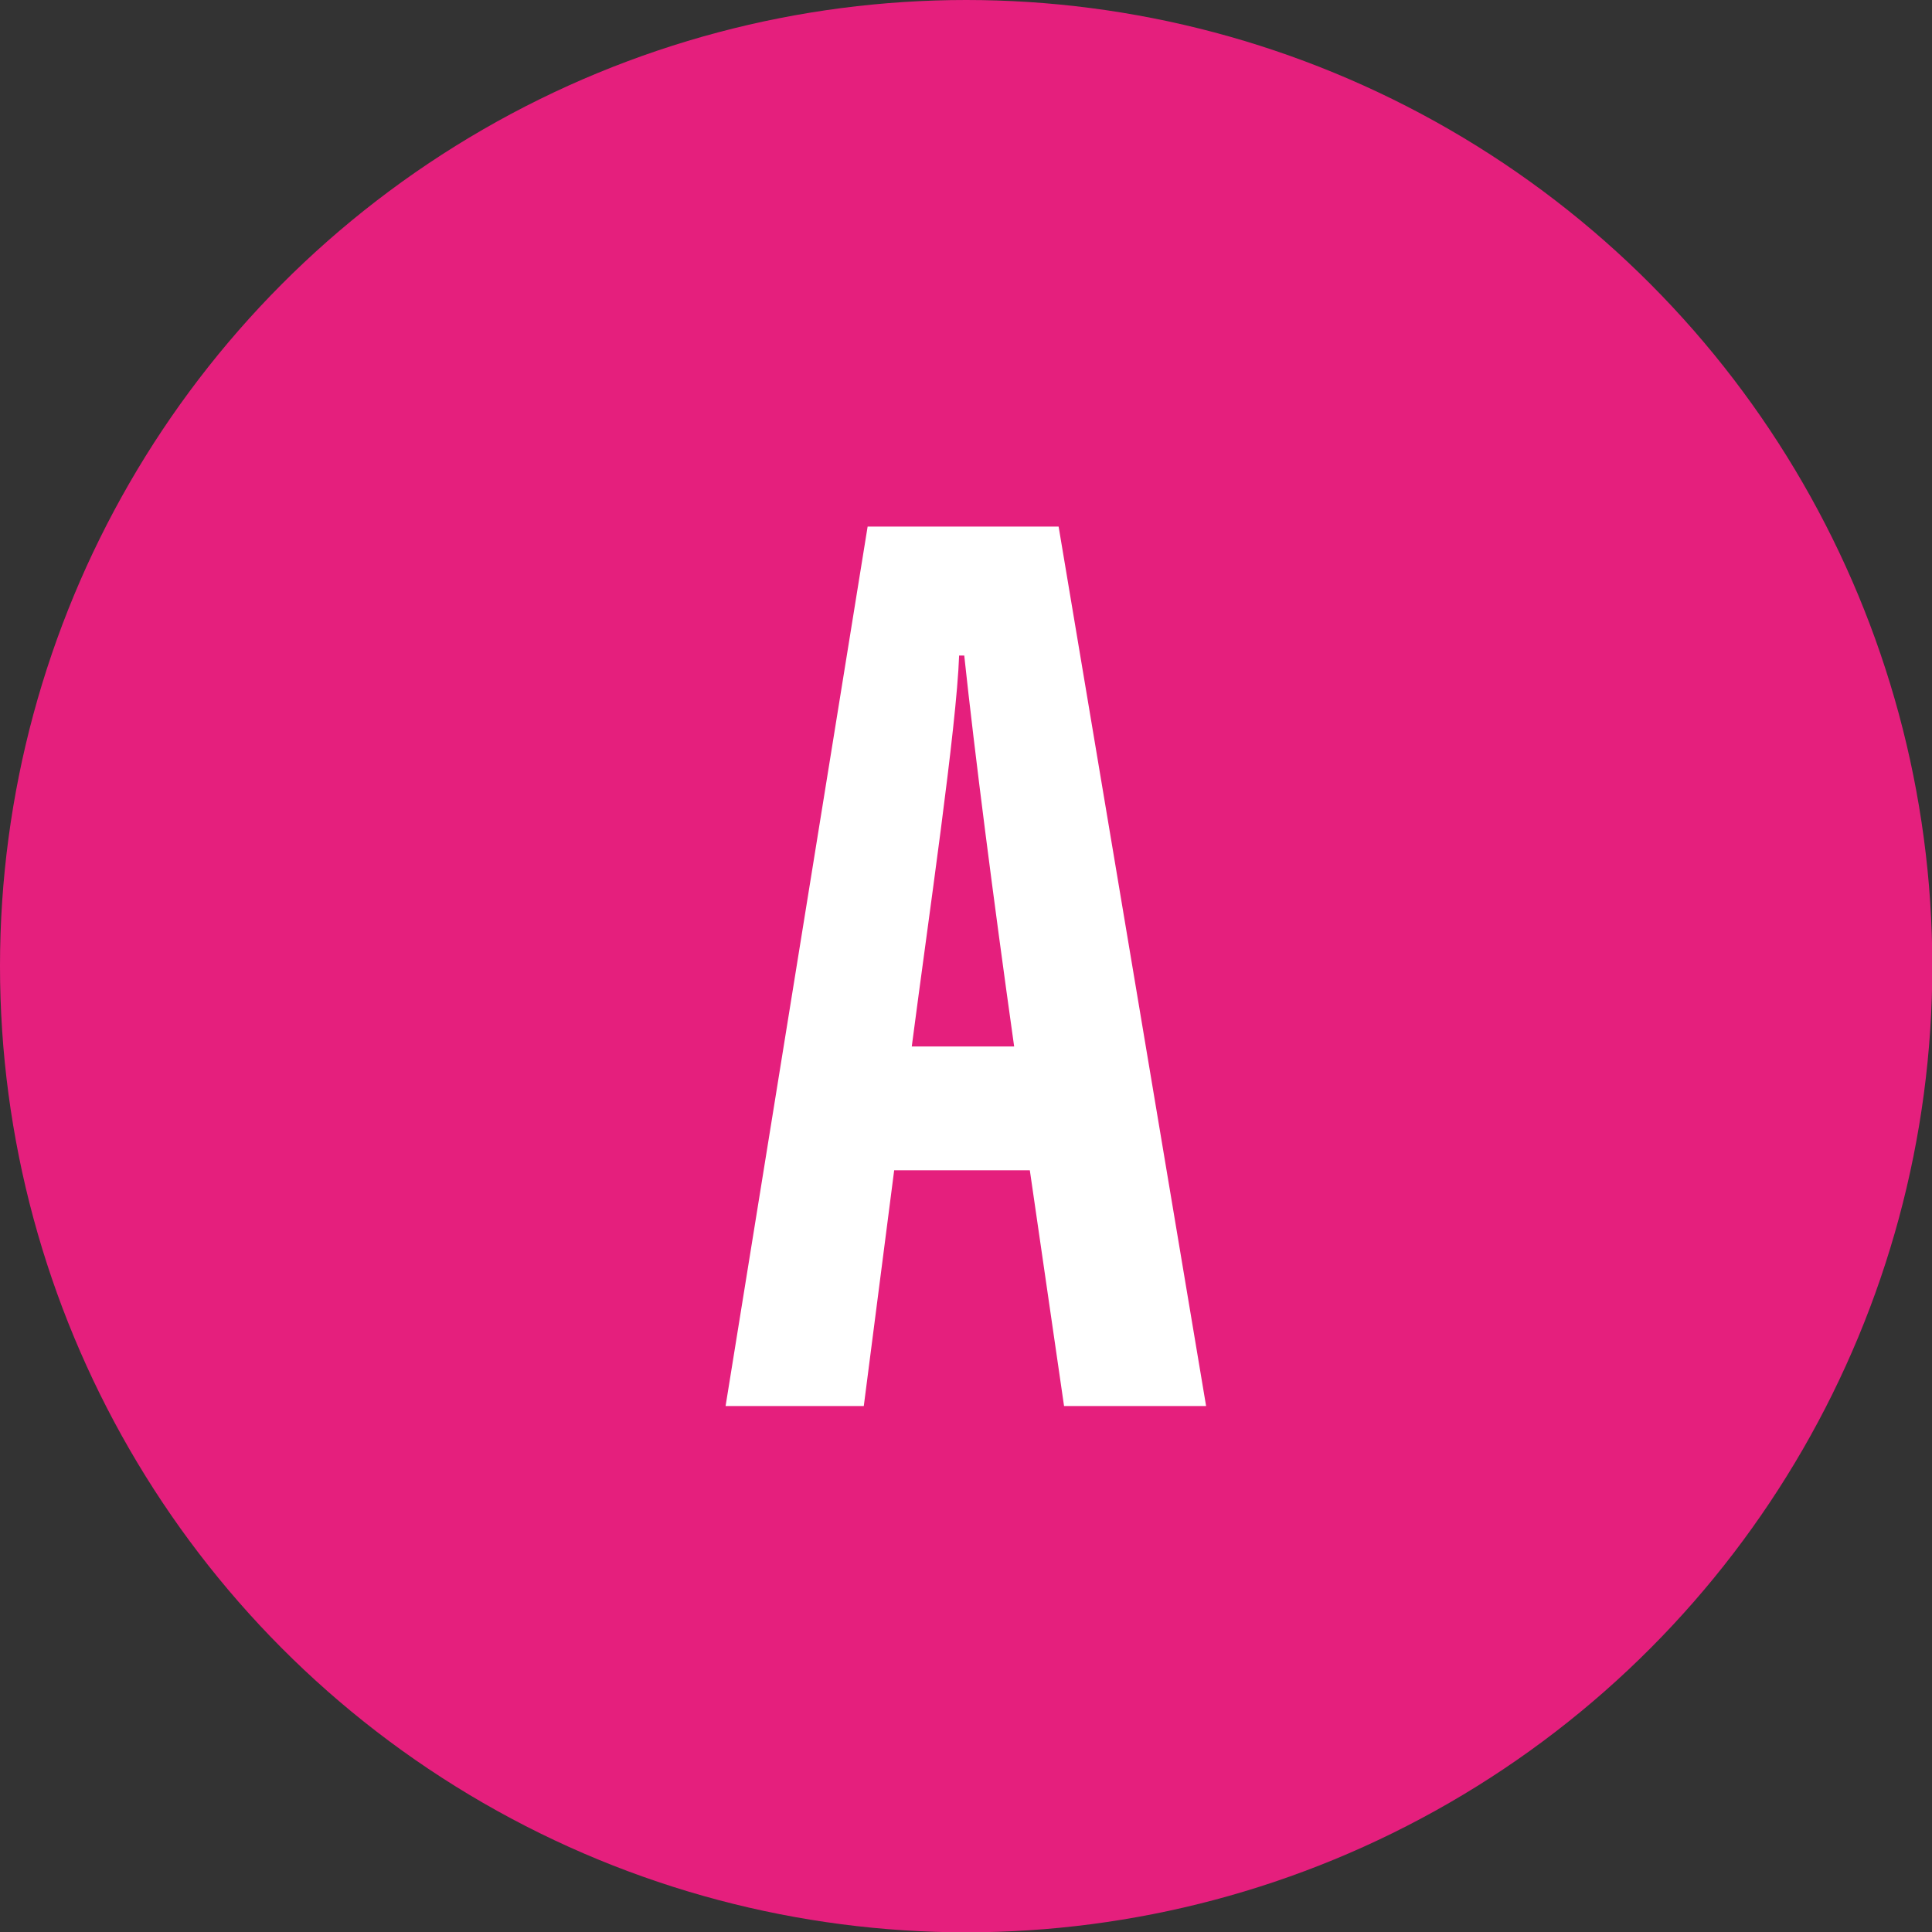
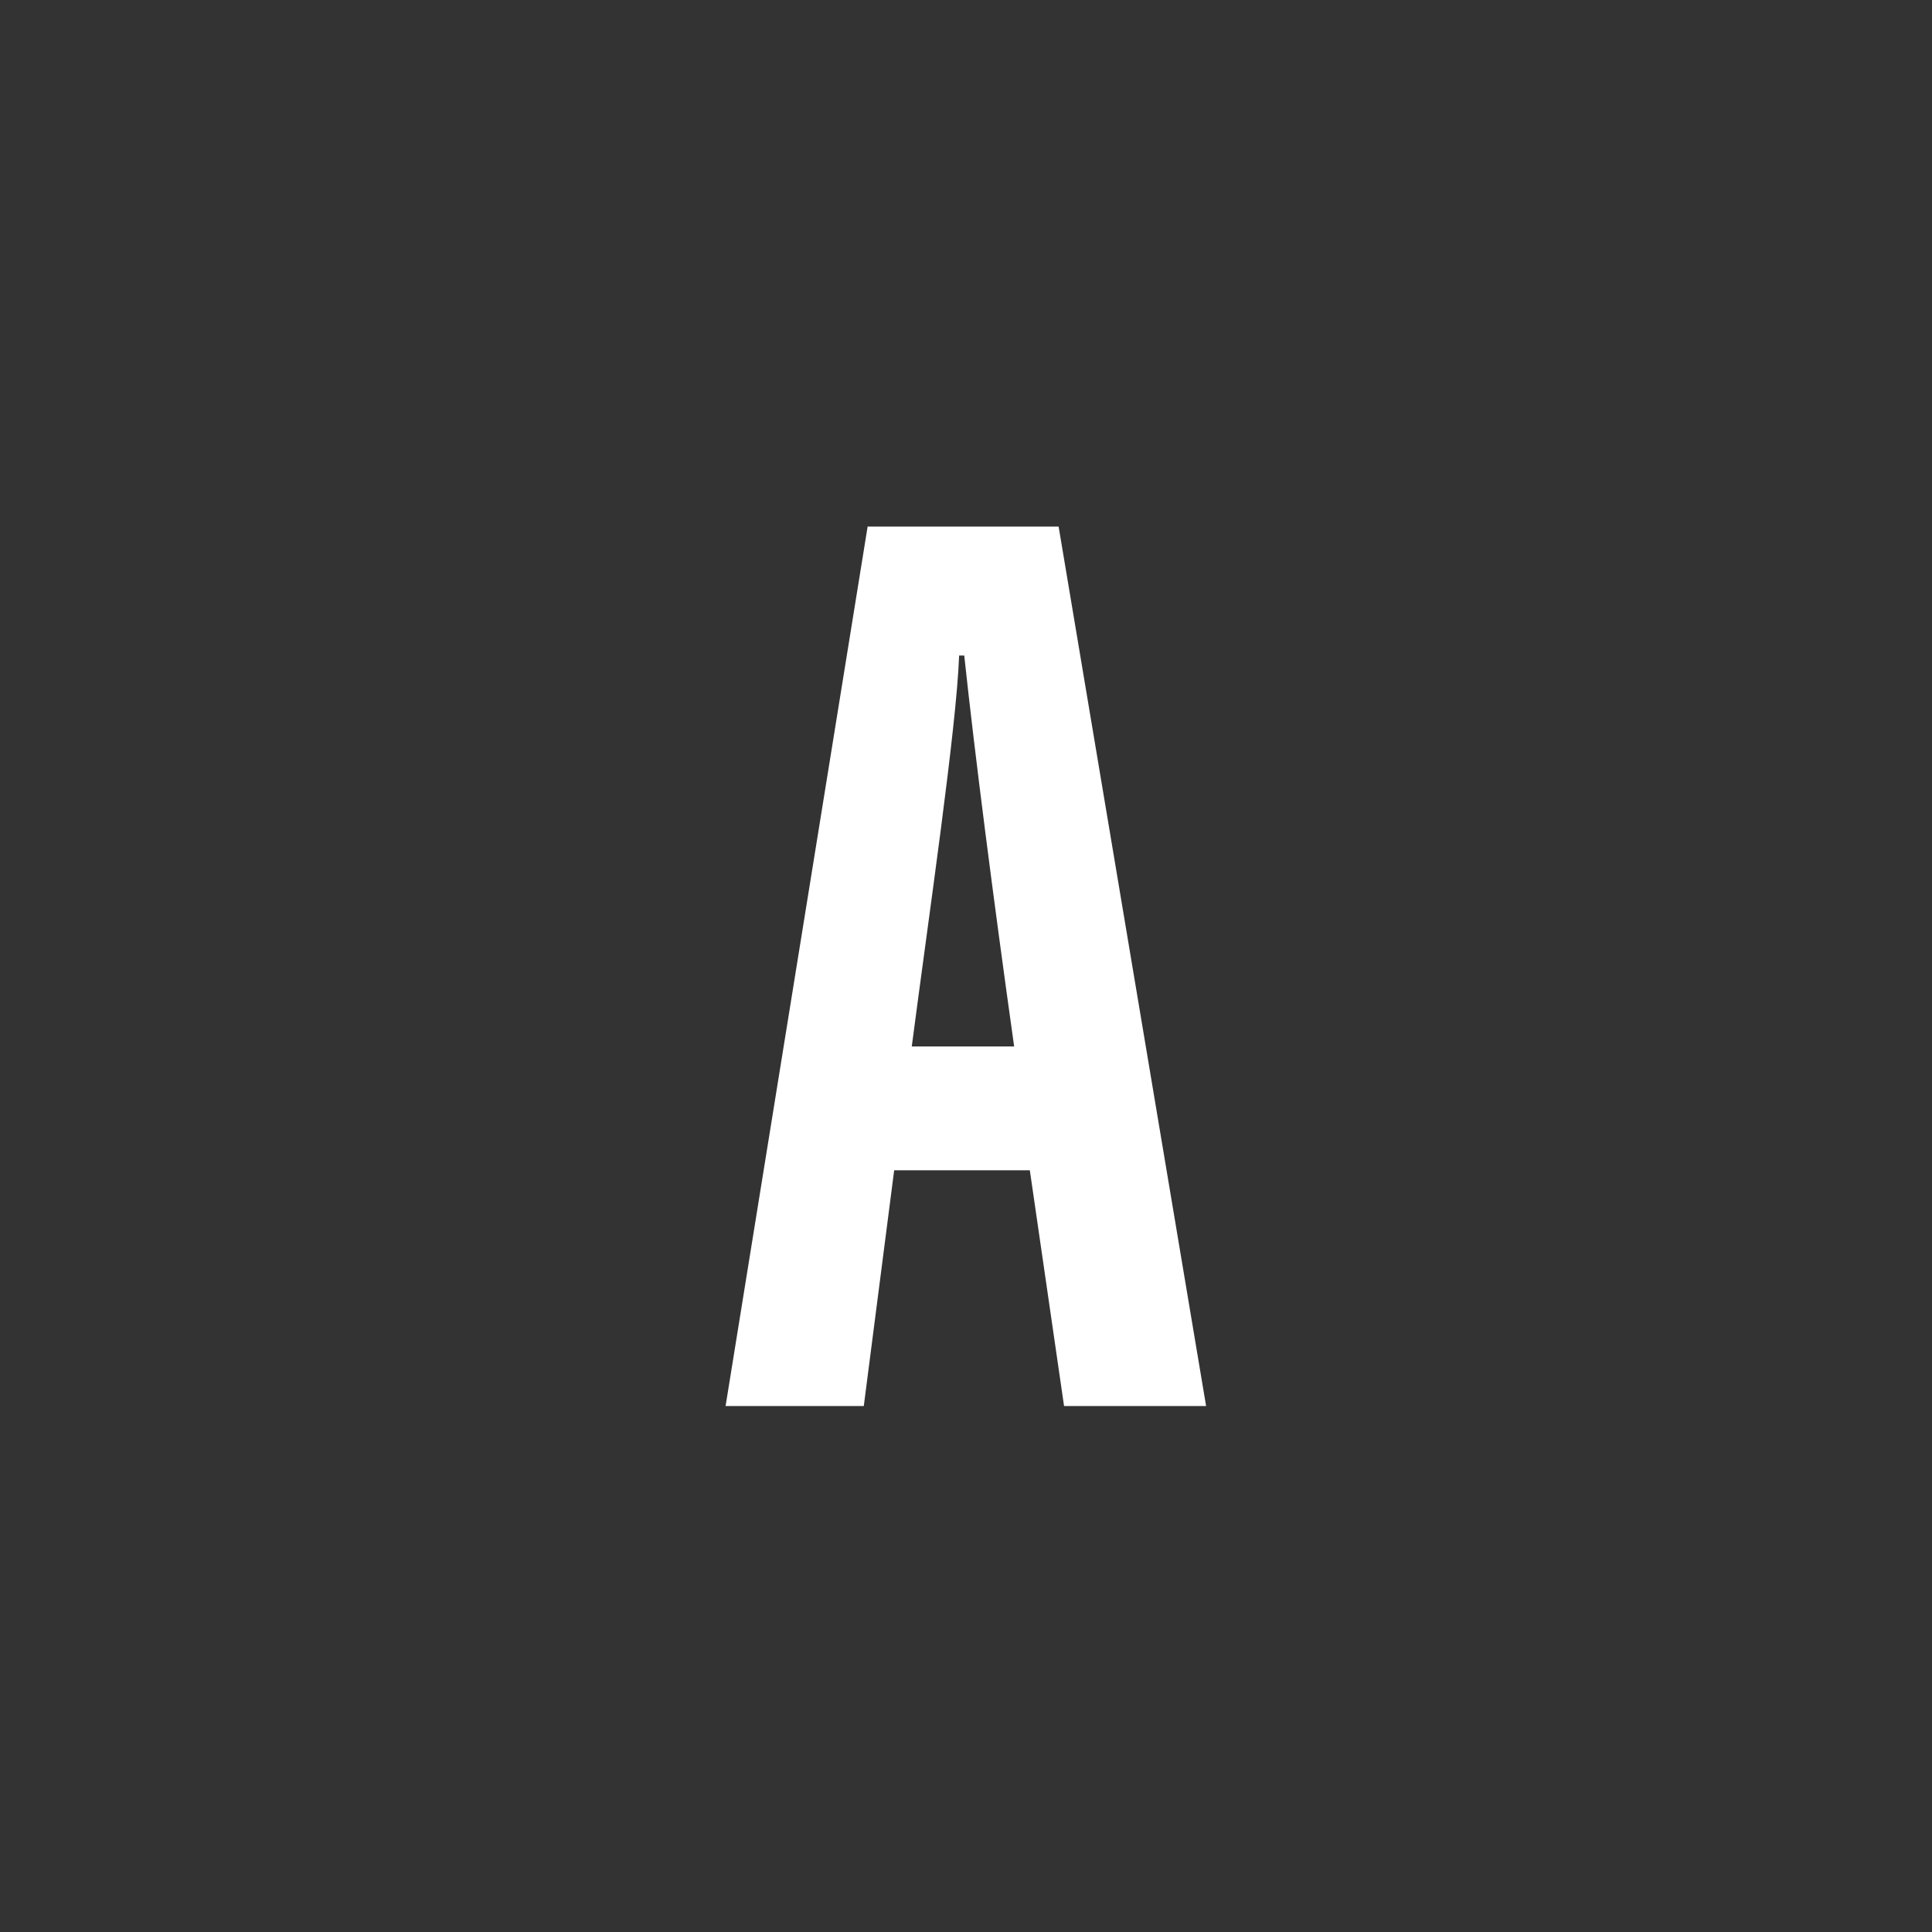
<svg xmlns="http://www.w3.org/2000/svg" id="_レイヤー_1" data-name="レイヤー 1" width="60.39" height="60.39" viewBox="0 0 60.39 60.39">
  <rect x="0" y="0" width="60.39" height="60.39" fill="#333333" stroke="none" />
  <defs>
    <style>
      .cls-1 {
        fill: #fff;
      }

      .cls-2 {
        fill: #e51f7d;
      }
    </style>
  </defs>
-   <circle class="cls-2" cx="30.2" cy="30.2" r="30.2" />
-   <path class="cls-1" d="M27.95,36.58l-.95,7.37h-4.32l4.44-27.49h5.97l4.61,27.49h-4.44l-1.07-7.37h-4.24ZM31.7,32.71c-.66-4.69-1.23-9.14-1.56-12.22h-.16c-.08,2.26-.95,8.15-1.48,12.22h3.21Z" />
+   <path class="cls-1" d="M27.95,36.58l-.95,7.37h-4.32l4.44-27.49h5.97l4.61,27.49h-4.44l-1.07-7.37h-4.24ZM31.7,32.71c-.66-4.69-1.23-9.14-1.56-12.22h-.16c-.08,2.26-.95,8.15-1.48,12.22Z" />
</svg>